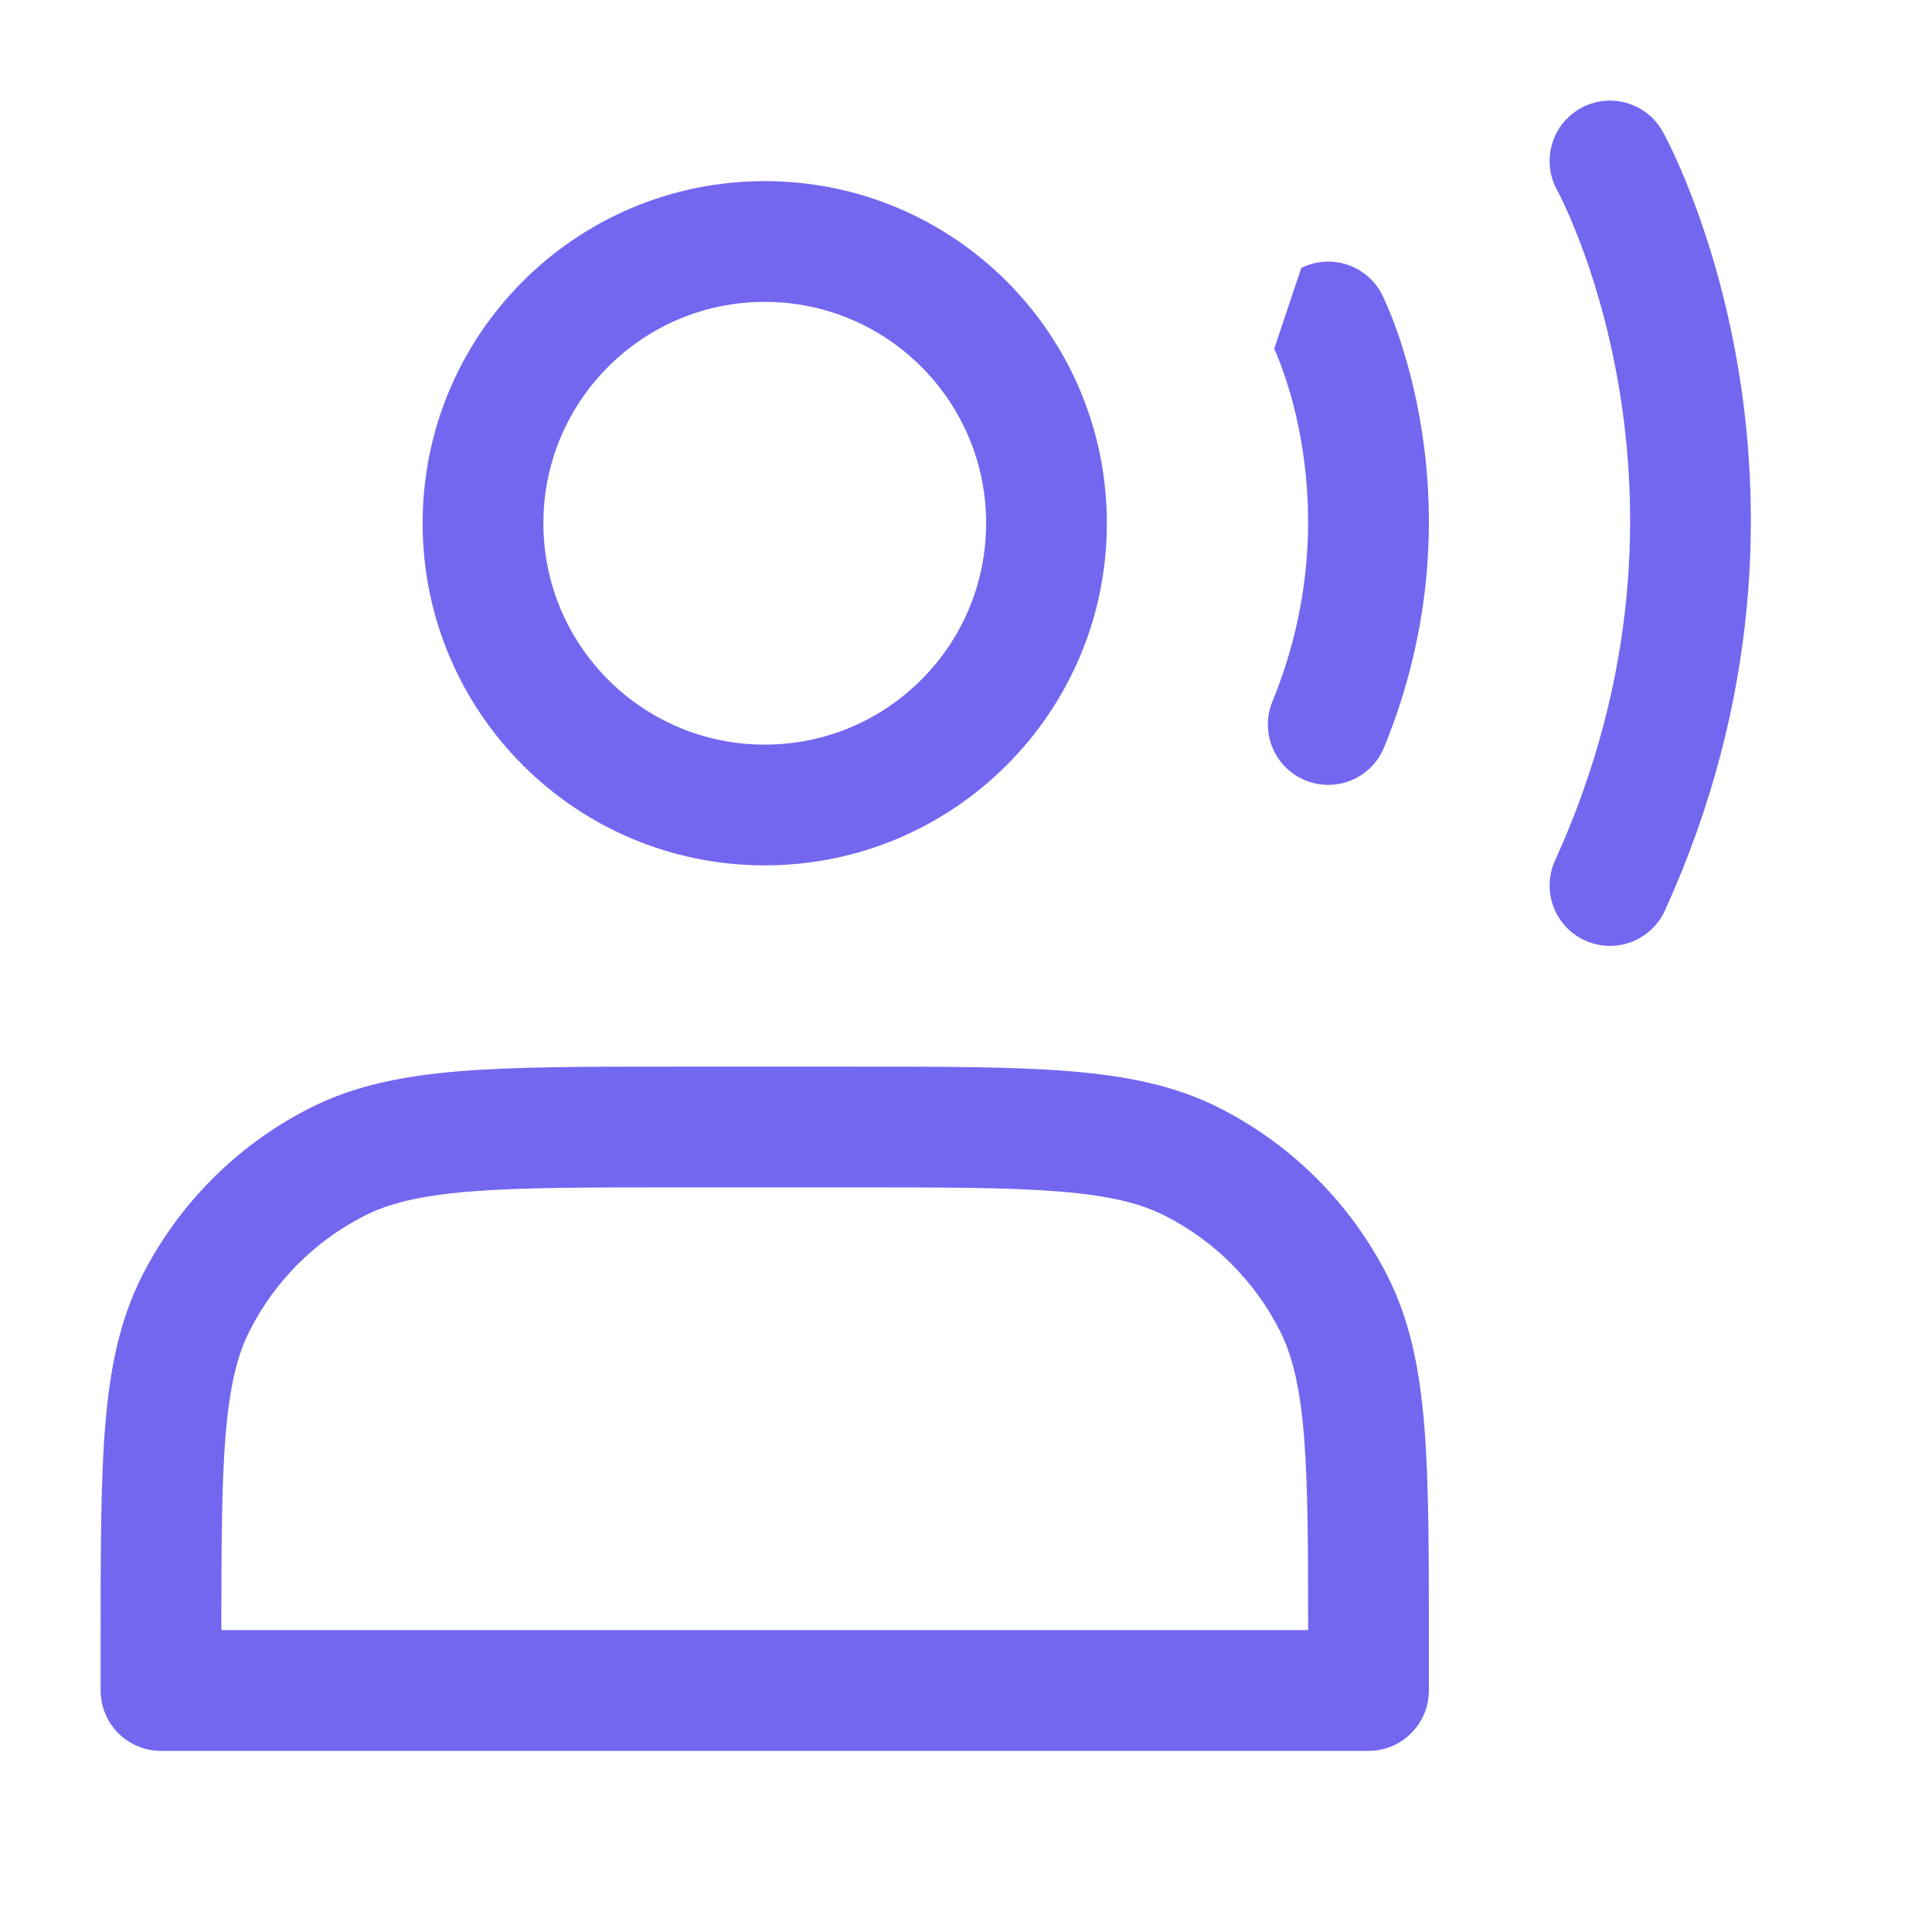
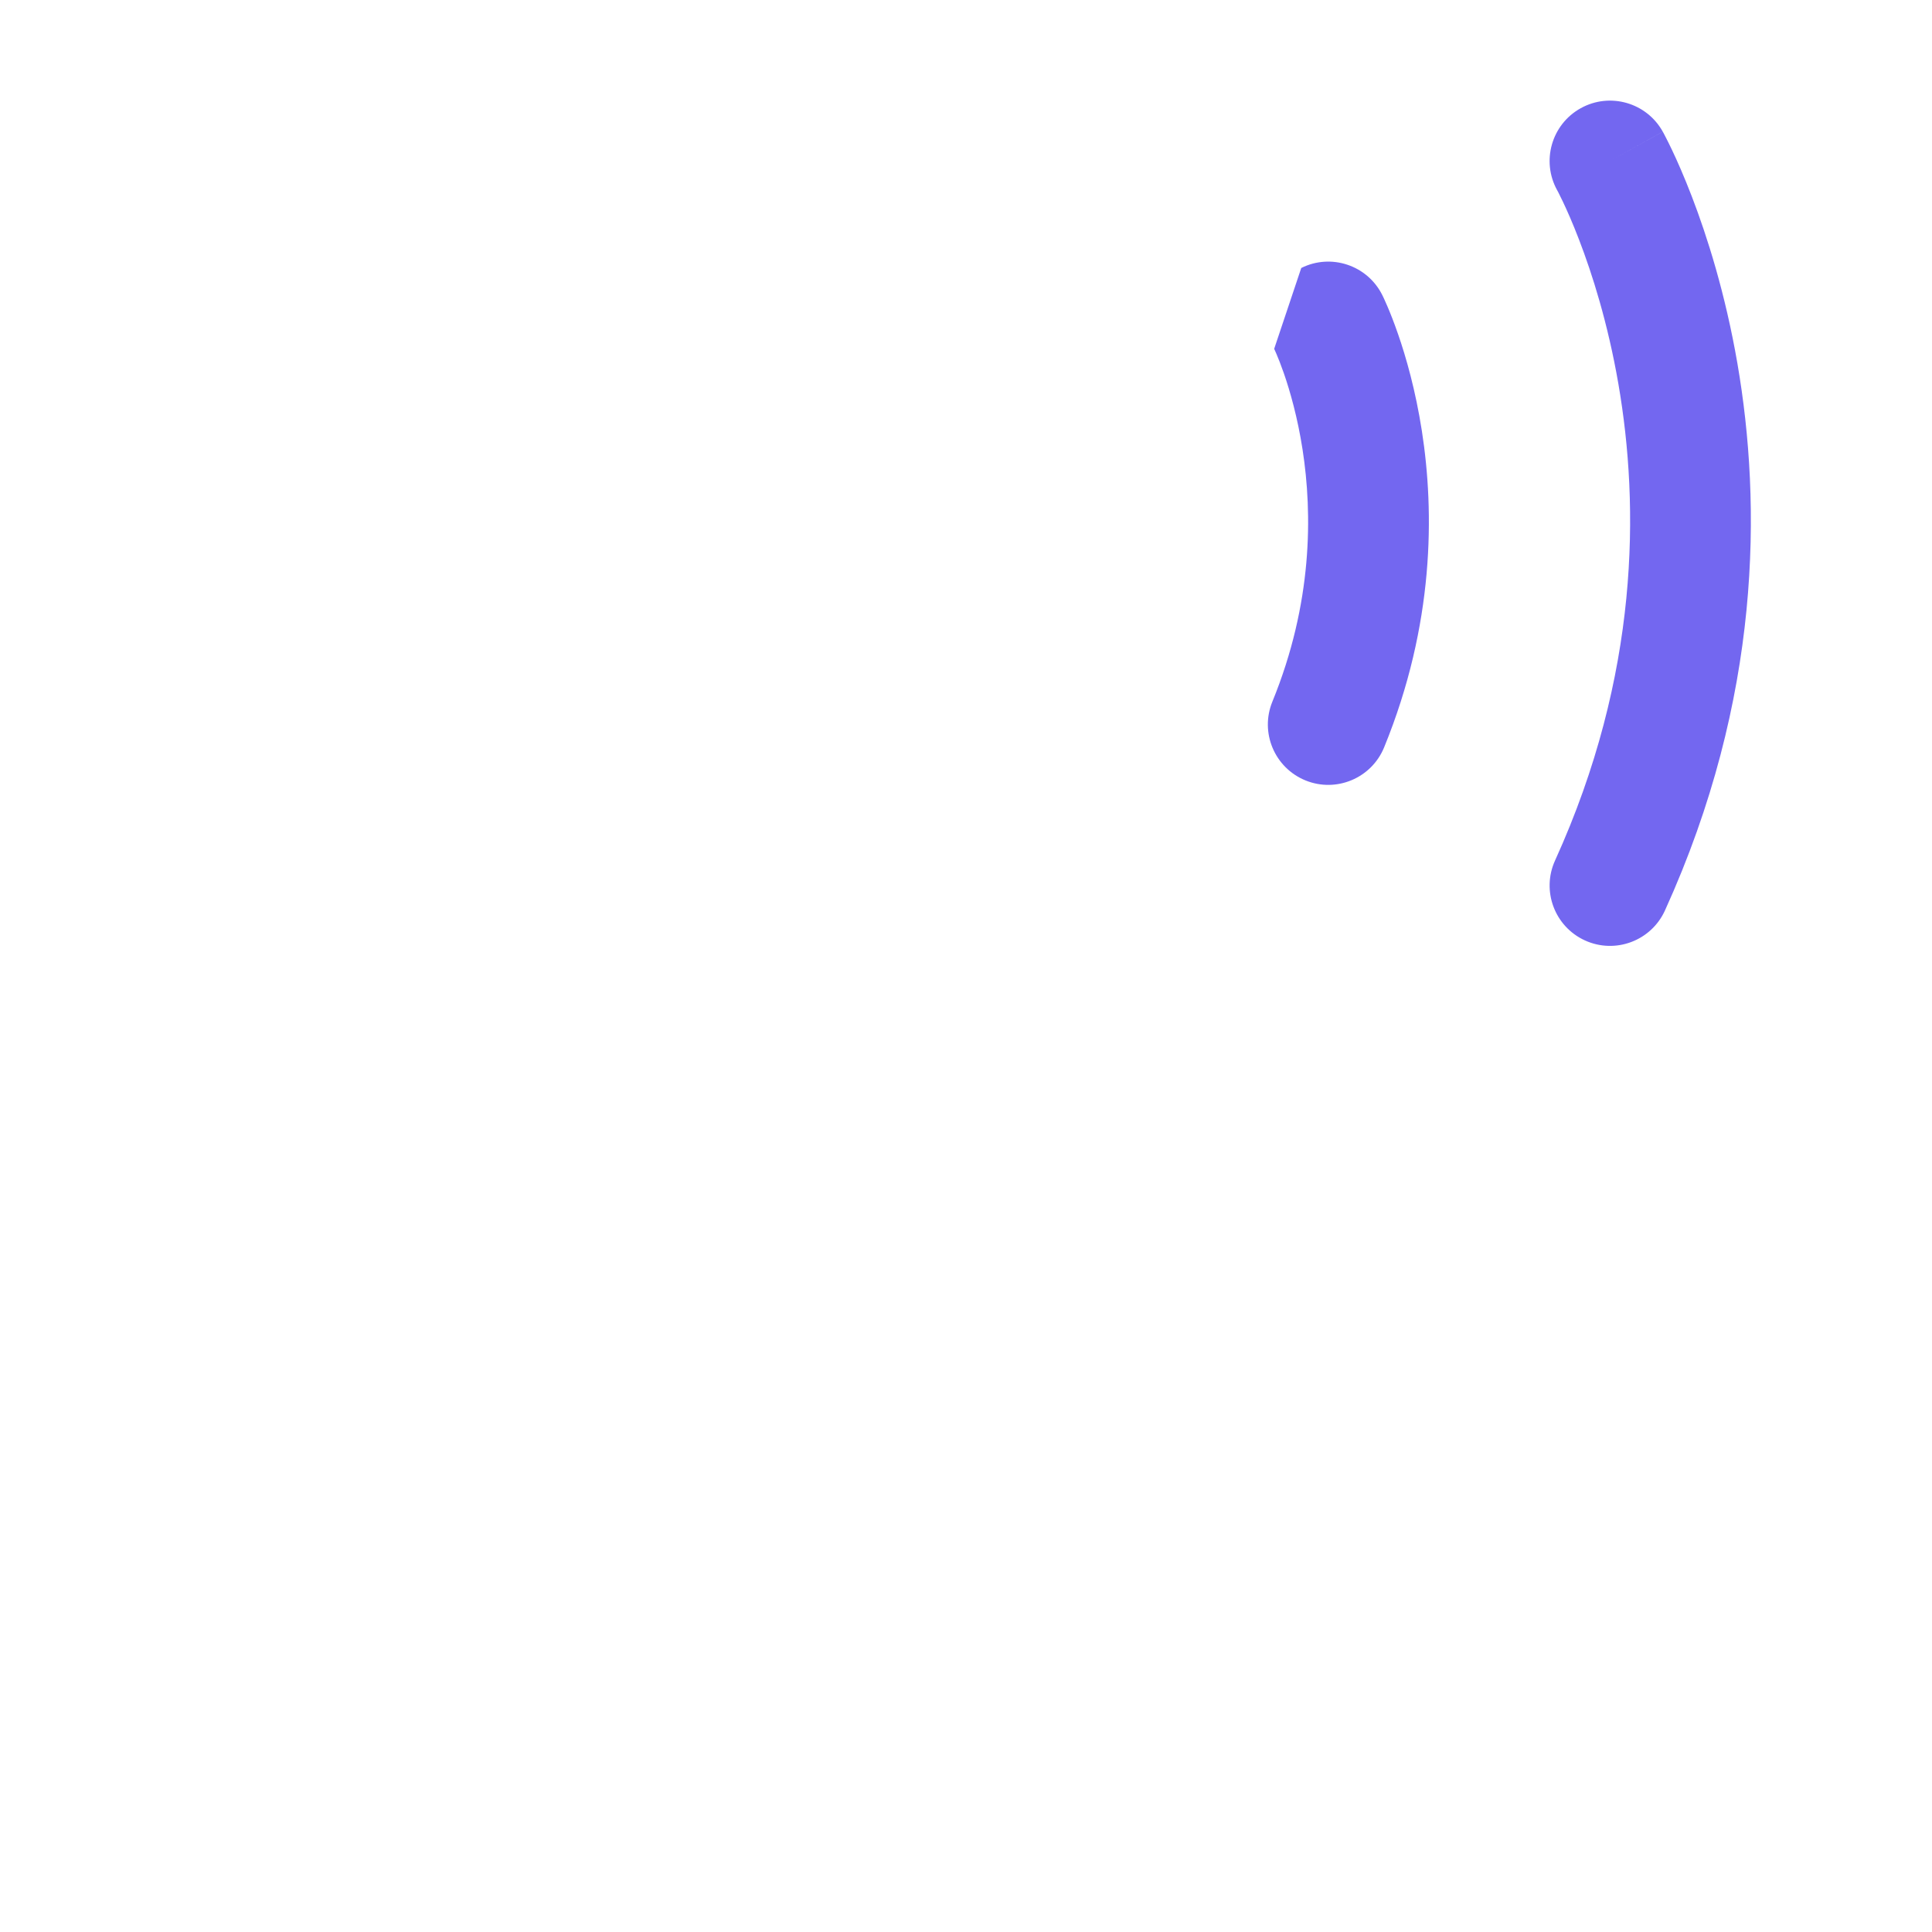
<svg xmlns="http://www.w3.org/2000/svg" width="55" height="55" viewBox="0 0 55 55" fill="none">
-   <path fill-rule="evenodd" clip-rule="evenodd" d="M12.031 14.896C12.031 9.517 16.392 5.156 21.771 5.156C27.15 5.156 31.51 9.517 31.51 14.896C31.51 20.275 27.15 24.635 21.771 24.635C16.392 24.635 12.031 20.275 12.031 14.896ZM21.771 8.594C18.29 8.594 15.469 11.415 15.469 14.896C15.469 18.376 18.29 21.198 21.771 21.198C25.251 21.198 28.073 18.376 28.073 14.896C28.073 11.415 25.251 8.594 21.771 8.594Z" fill="#7367F0" />
  <path fill-rule="evenodd" clip-rule="evenodd" d="M37.044 7.629C37.893 7.205 38.925 7.549 39.35 8.398L37.812 9.167C39.35 8.398 39.349 8.397 39.35 8.398L39.351 8.401L39.353 8.404L39.357 8.413L39.368 8.435L39.4 8.502C39.425 8.557 39.459 8.632 39.499 8.726C39.579 8.913 39.684 9.177 39.799 9.509C40.029 10.171 40.298 11.113 40.478 12.269C40.837 14.582 40.836 17.774 39.403 21.276C39.044 22.154 38.04 22.575 37.162 22.216C36.283 21.856 35.862 20.853 36.222 19.974C37.367 17.173 37.366 14.636 37.081 12.796C36.938 11.875 36.724 11.134 36.551 10.633C36.464 10.383 36.389 10.195 36.337 10.075C36.312 10.016 36.293 9.974 36.282 9.95L36.272 9.928L36.273 9.931" fill="#7367F0" />
  <path fill-rule="evenodd" clip-rule="evenodd" d="M44.999 3.081C45.828 2.62 46.875 2.919 47.336 3.749L45.833 4.583C47.336 3.749 47.336 3.749 47.337 3.75L47.338 3.752L47.34 3.756L47.346 3.767L47.363 3.798C47.377 3.824 47.395 3.859 47.417 3.902C47.462 3.989 47.524 4.112 47.598 4.268C47.746 4.579 47.944 5.026 48.163 5.594C48.599 6.728 49.116 8.352 49.461 10.35C50.151 14.353 50.147 19.871 47.398 25.919C47.005 26.784 45.986 27.166 45.122 26.773C44.258 26.38 43.876 25.361 44.269 24.497C46.676 19.202 46.672 14.407 46.073 10.934C45.773 9.194 45.324 7.789 44.954 6.828C44.77 6.348 44.606 5.981 44.492 5.741C44.435 5.621 44.391 5.533 44.363 5.478L44.333 5.422L44.328 5.414C44.328 5.413 44.328 5.413 44.329 5.414L44.33 5.416L44.33 5.417C43.87 4.587 44.169 3.542 44.999 3.081Z" fill="#7367F0" />
-   <path fill-rule="evenodd" clip-rule="evenodd" d="M19.174 30.365H24.367C26.87 30.365 28.854 30.365 30.452 30.495C32.087 30.629 33.471 30.907 34.734 31.551C36.782 32.595 38.447 34.26 39.491 36.308C40.134 37.571 40.413 38.955 40.547 40.59C40.677 42.188 40.677 44.172 40.677 46.674V48.125C40.677 49.074 39.908 49.844 38.959 49.844H4.583C3.634 49.844 2.865 49.074 2.865 48.125L2.865 46.674C2.865 44.172 2.865 42.188 2.995 40.59C3.129 38.955 3.408 37.571 4.051 36.308C5.095 34.26 6.76 32.595 8.808 31.551C10.071 30.907 11.455 30.629 13.09 30.495C14.688 30.365 16.672 30.365 19.174 30.365ZM10.369 34.614C8.967 35.328 7.828 36.467 7.114 37.869C6.758 38.566 6.538 39.447 6.421 40.869C6.309 42.247 6.303 43.991 6.302 46.406H37.24C37.239 43.991 37.233 42.247 37.121 40.869C37.004 39.447 36.783 38.566 36.428 37.869C35.714 36.467 34.575 35.328 33.173 34.614M10.369 34.614C11.067 34.258 11.947 34.038 13.37 33.921C14.812 33.803 16.655 33.802 19.25 33.802H24.292C26.887 33.802 28.73 33.803 30.172 33.921C31.595 34.038 32.475 34.258 33.173 34.614" fill="#7367F0" />
</svg>